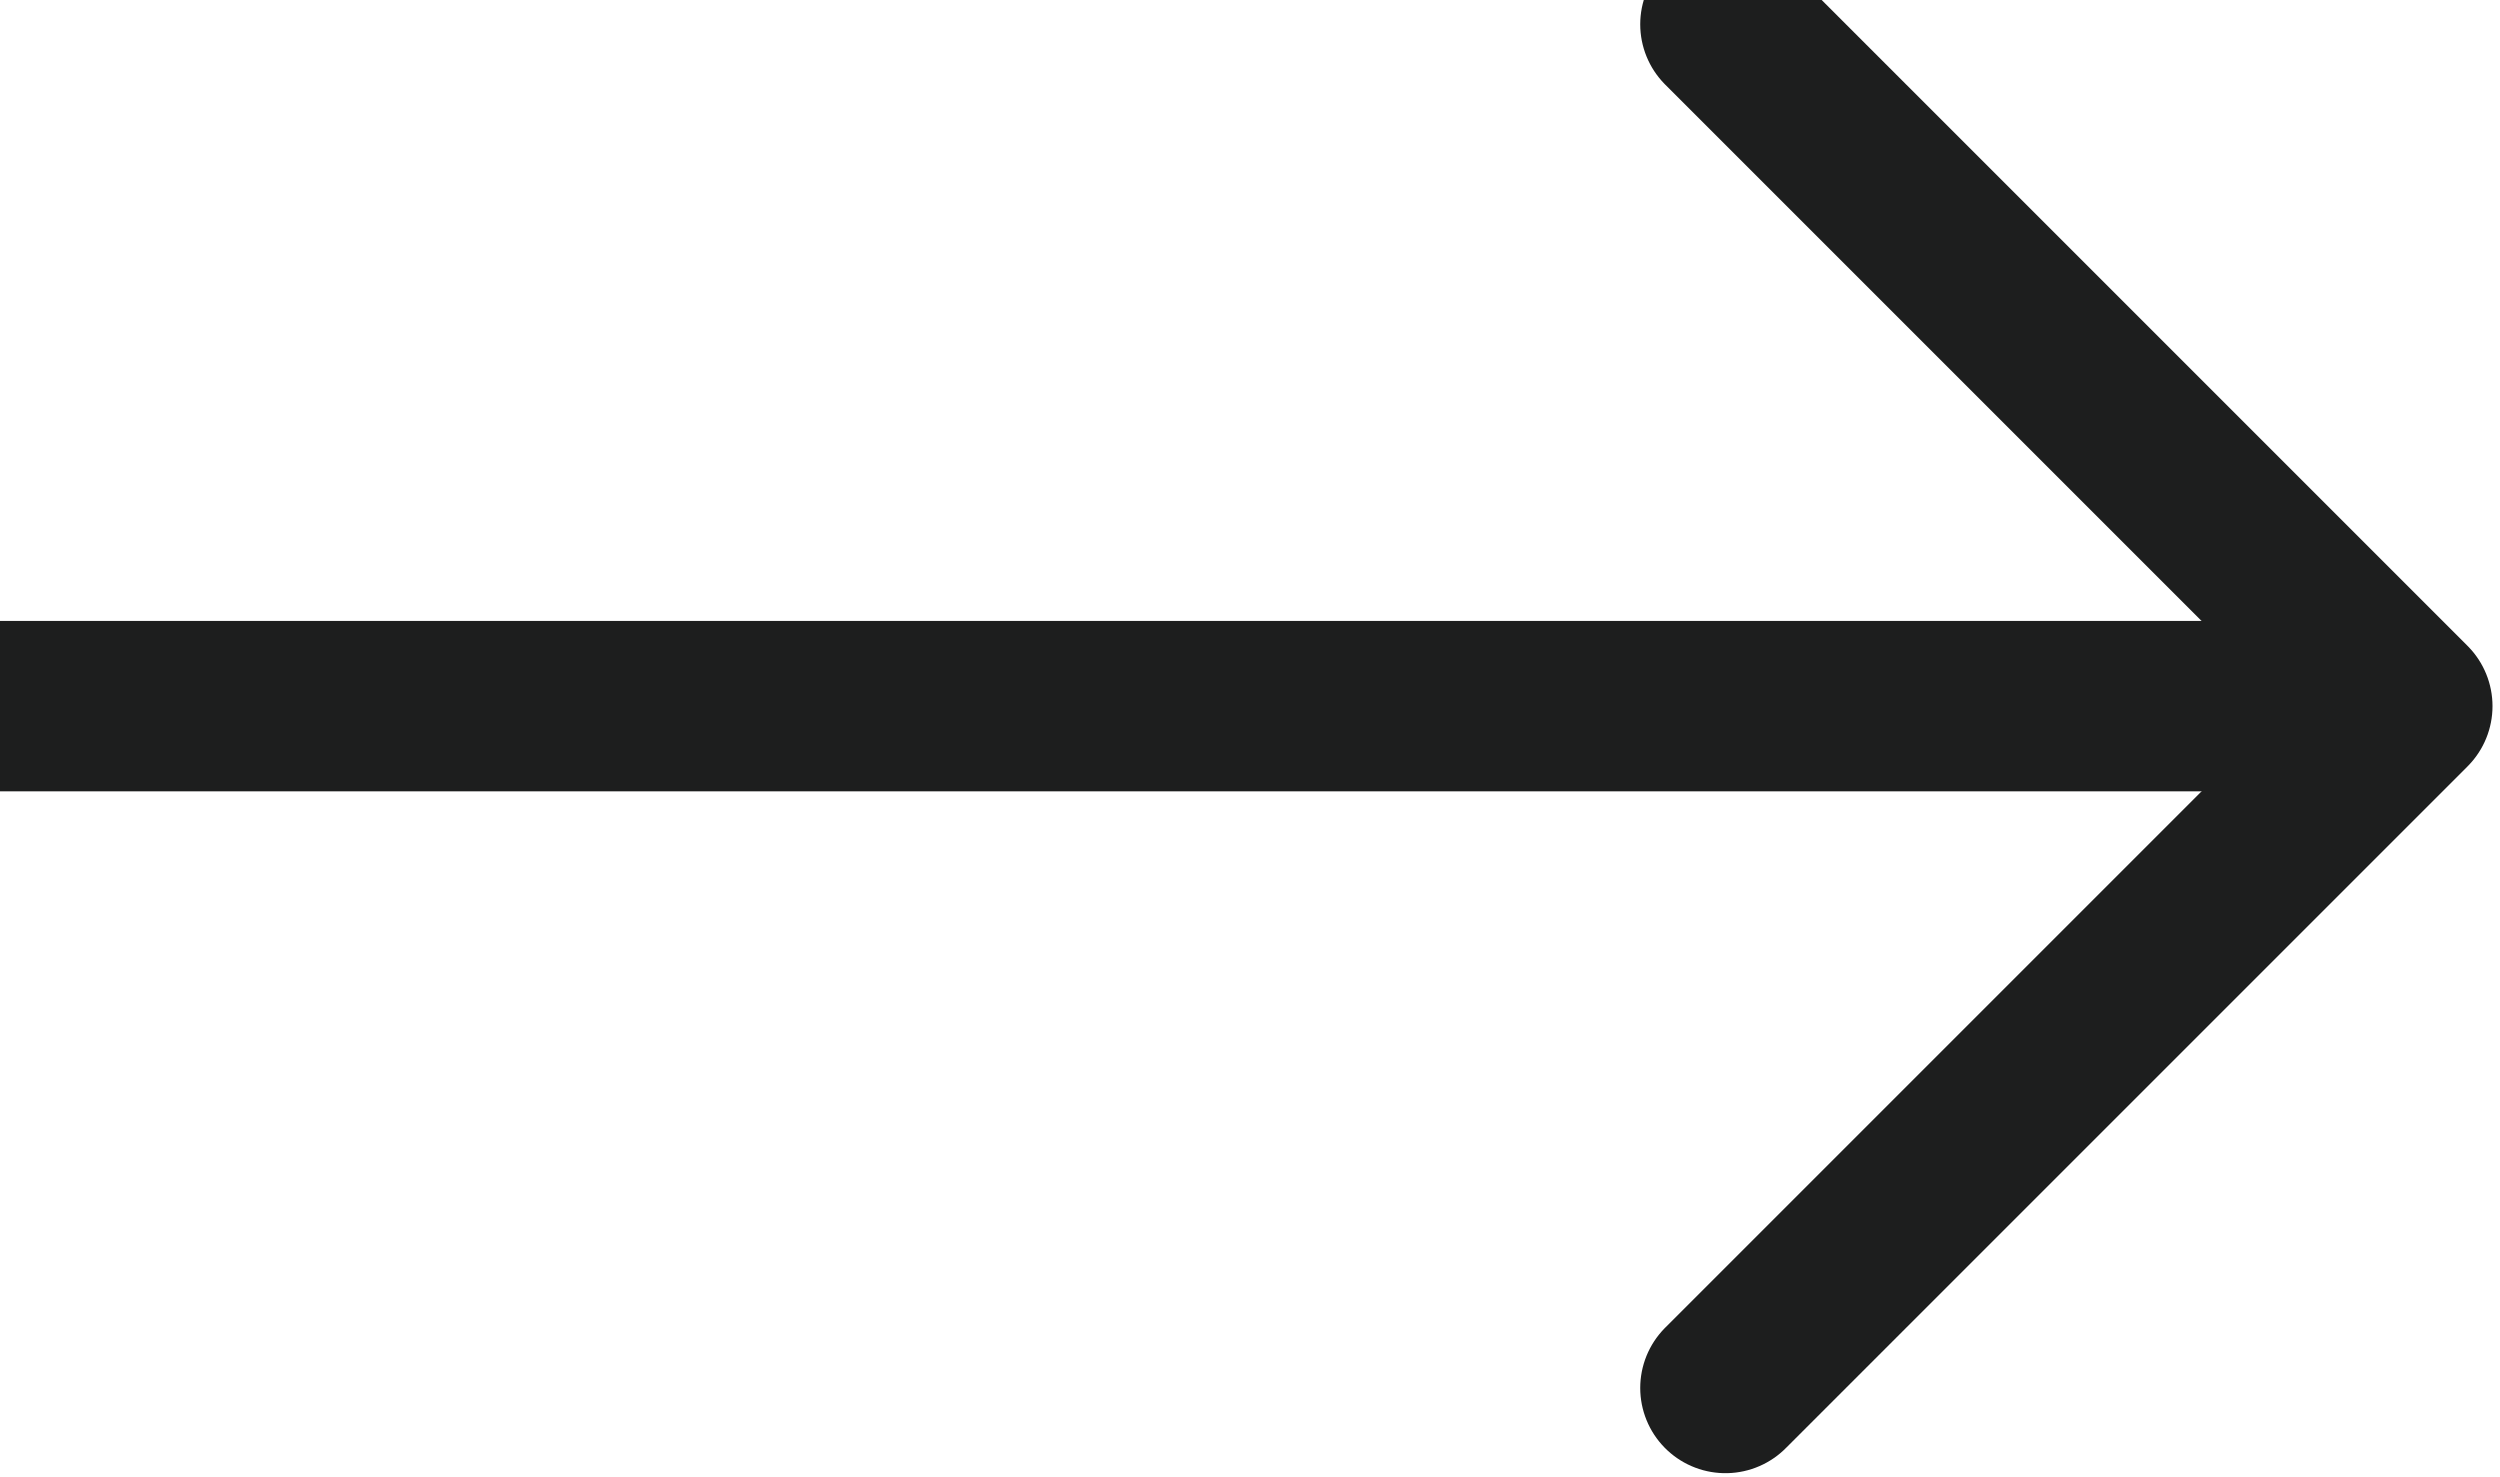
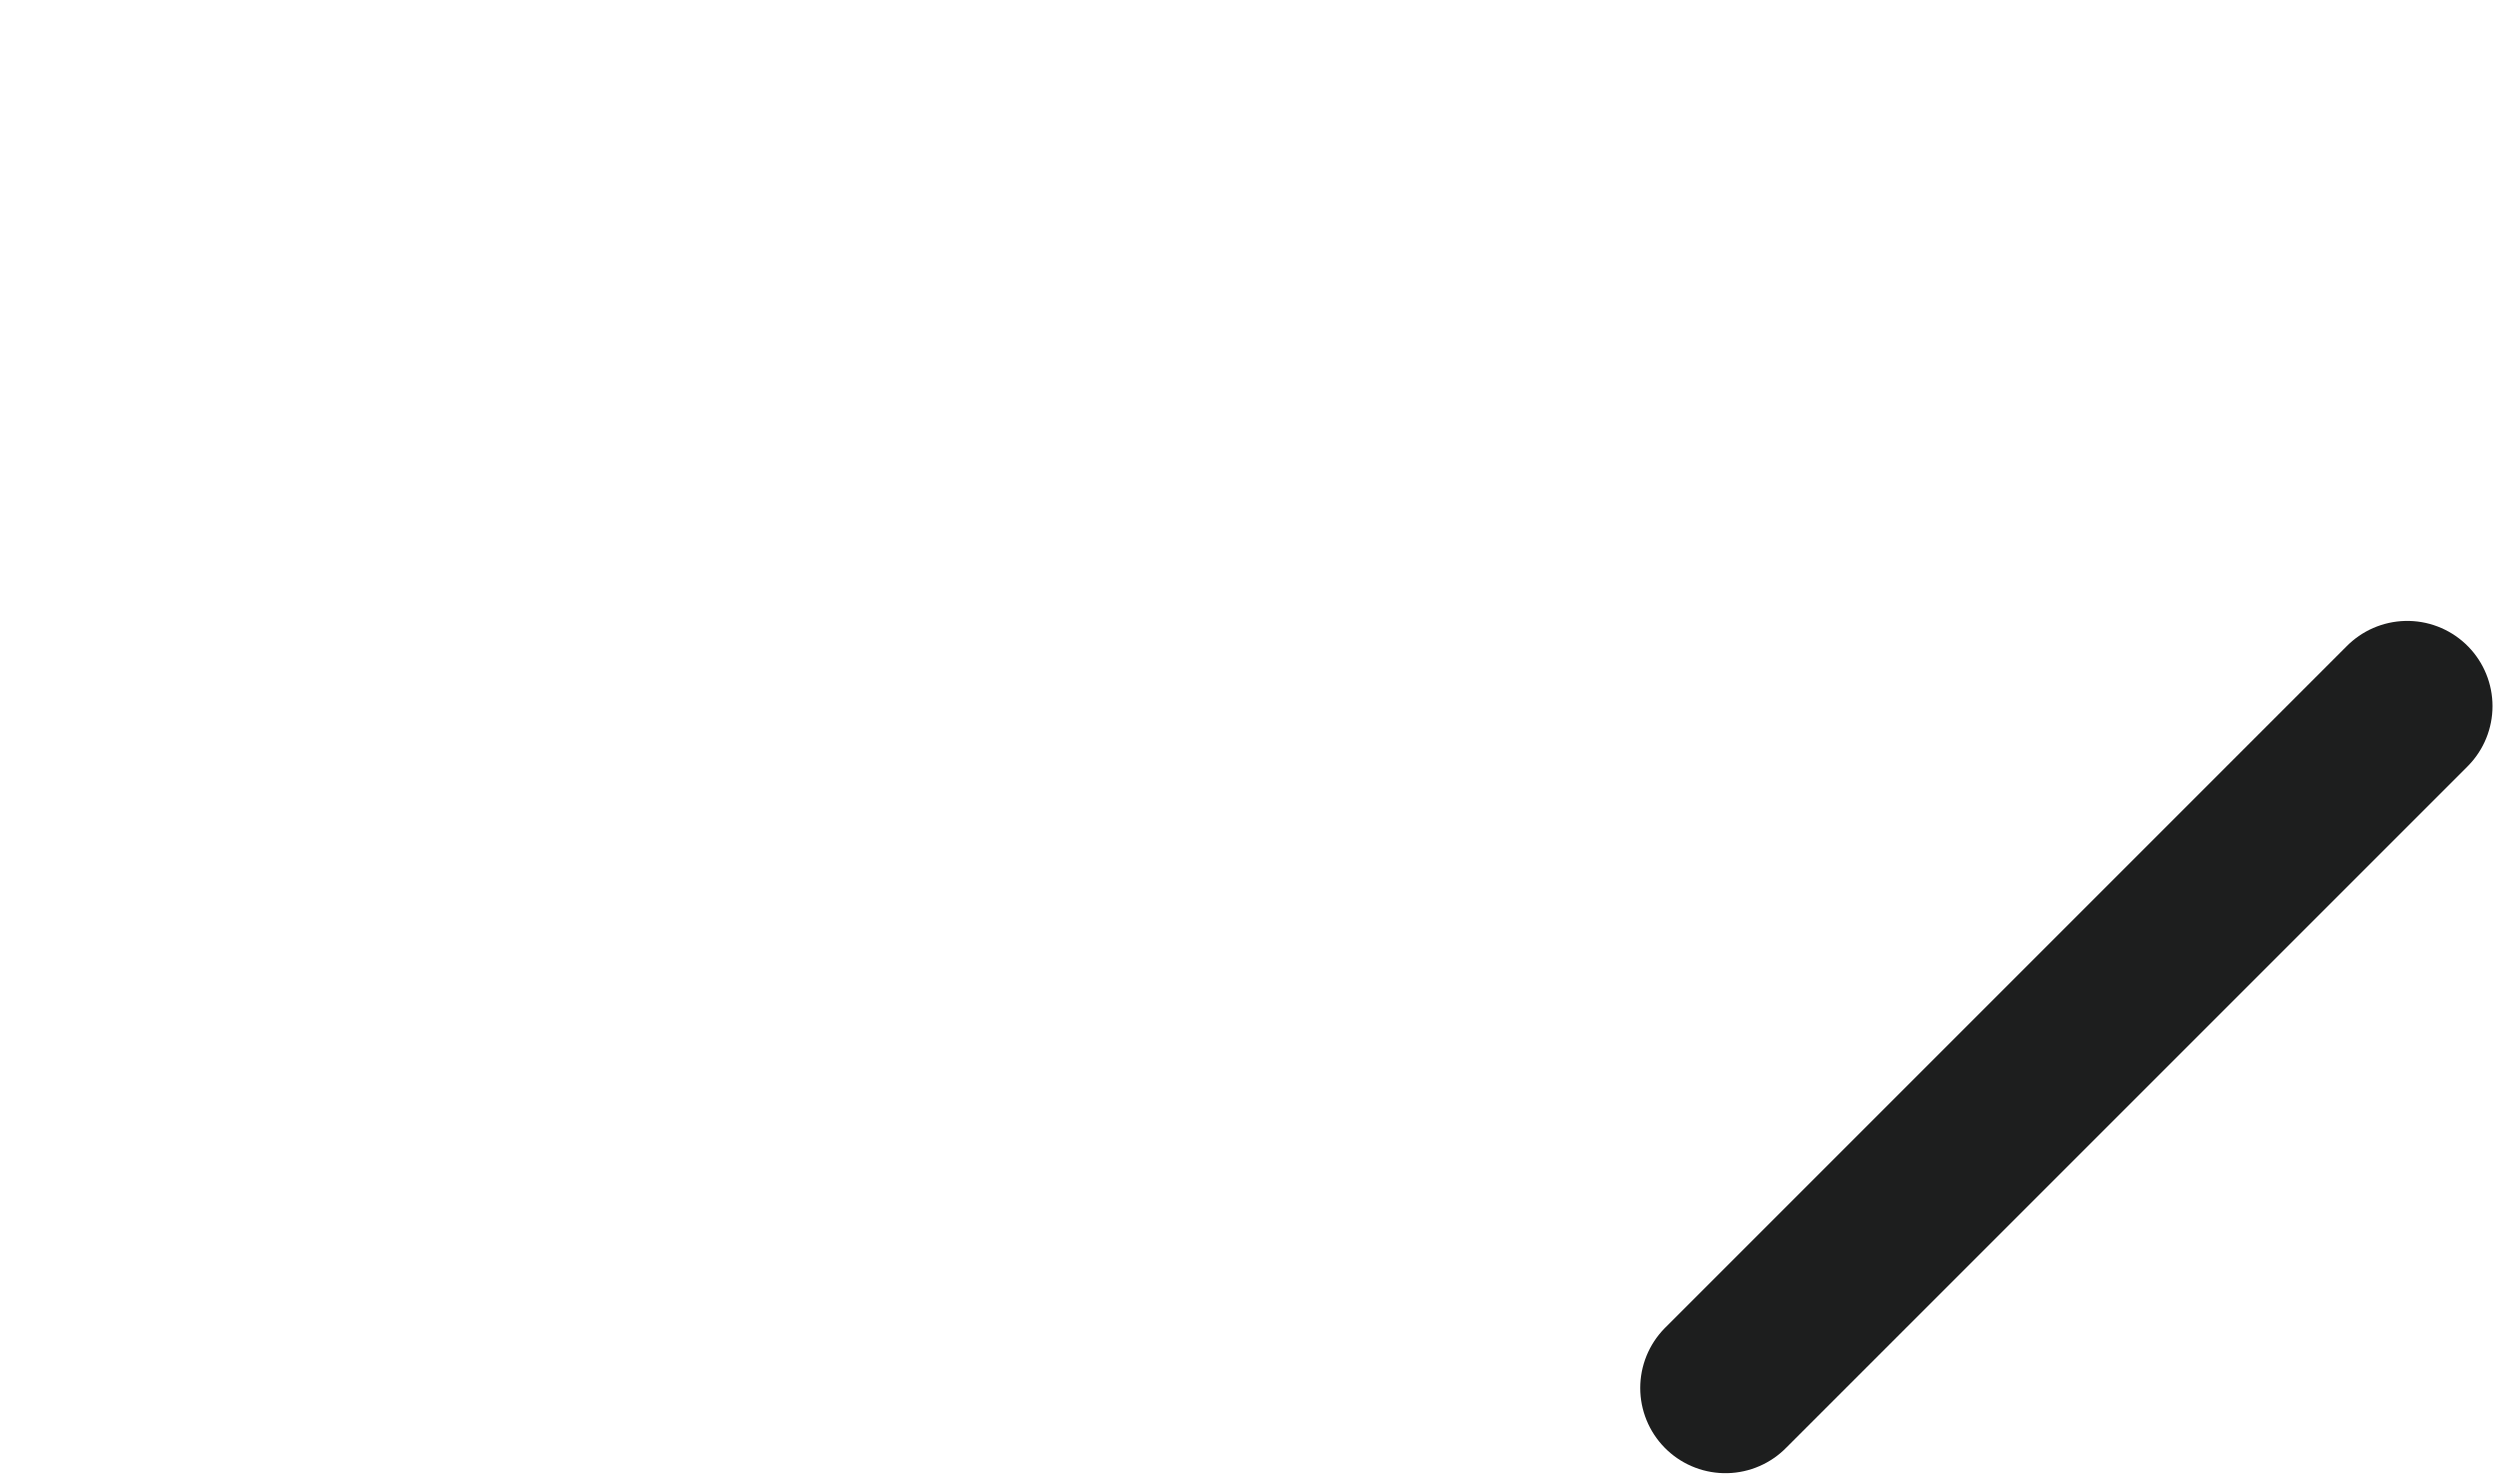
<svg xmlns="http://www.w3.org/2000/svg" width="22" height="13" viewBox="0 0 22 13" fill="none">
-   <path d="M15.184 12.214L21.184 6.214L15.184 0.214" stroke="#1D1E1E" stroke-width="1.5" stroke-miterlimit="10" stroke-linecap="round" stroke-linejoin="round" />
-   <path d="M-5.22882e-05 6.214L20.362 6.214" stroke="#1D1E1E" stroke-width="1.5" stroke-miterlimit="10" stroke-linecap="round" stroke-linejoin="round" />
+   <path d="M15.184 12.214L21.184 6.214" stroke="#1D1E1E" stroke-width="1.5" stroke-miterlimit="10" stroke-linecap="round" stroke-linejoin="round" />
</svg>